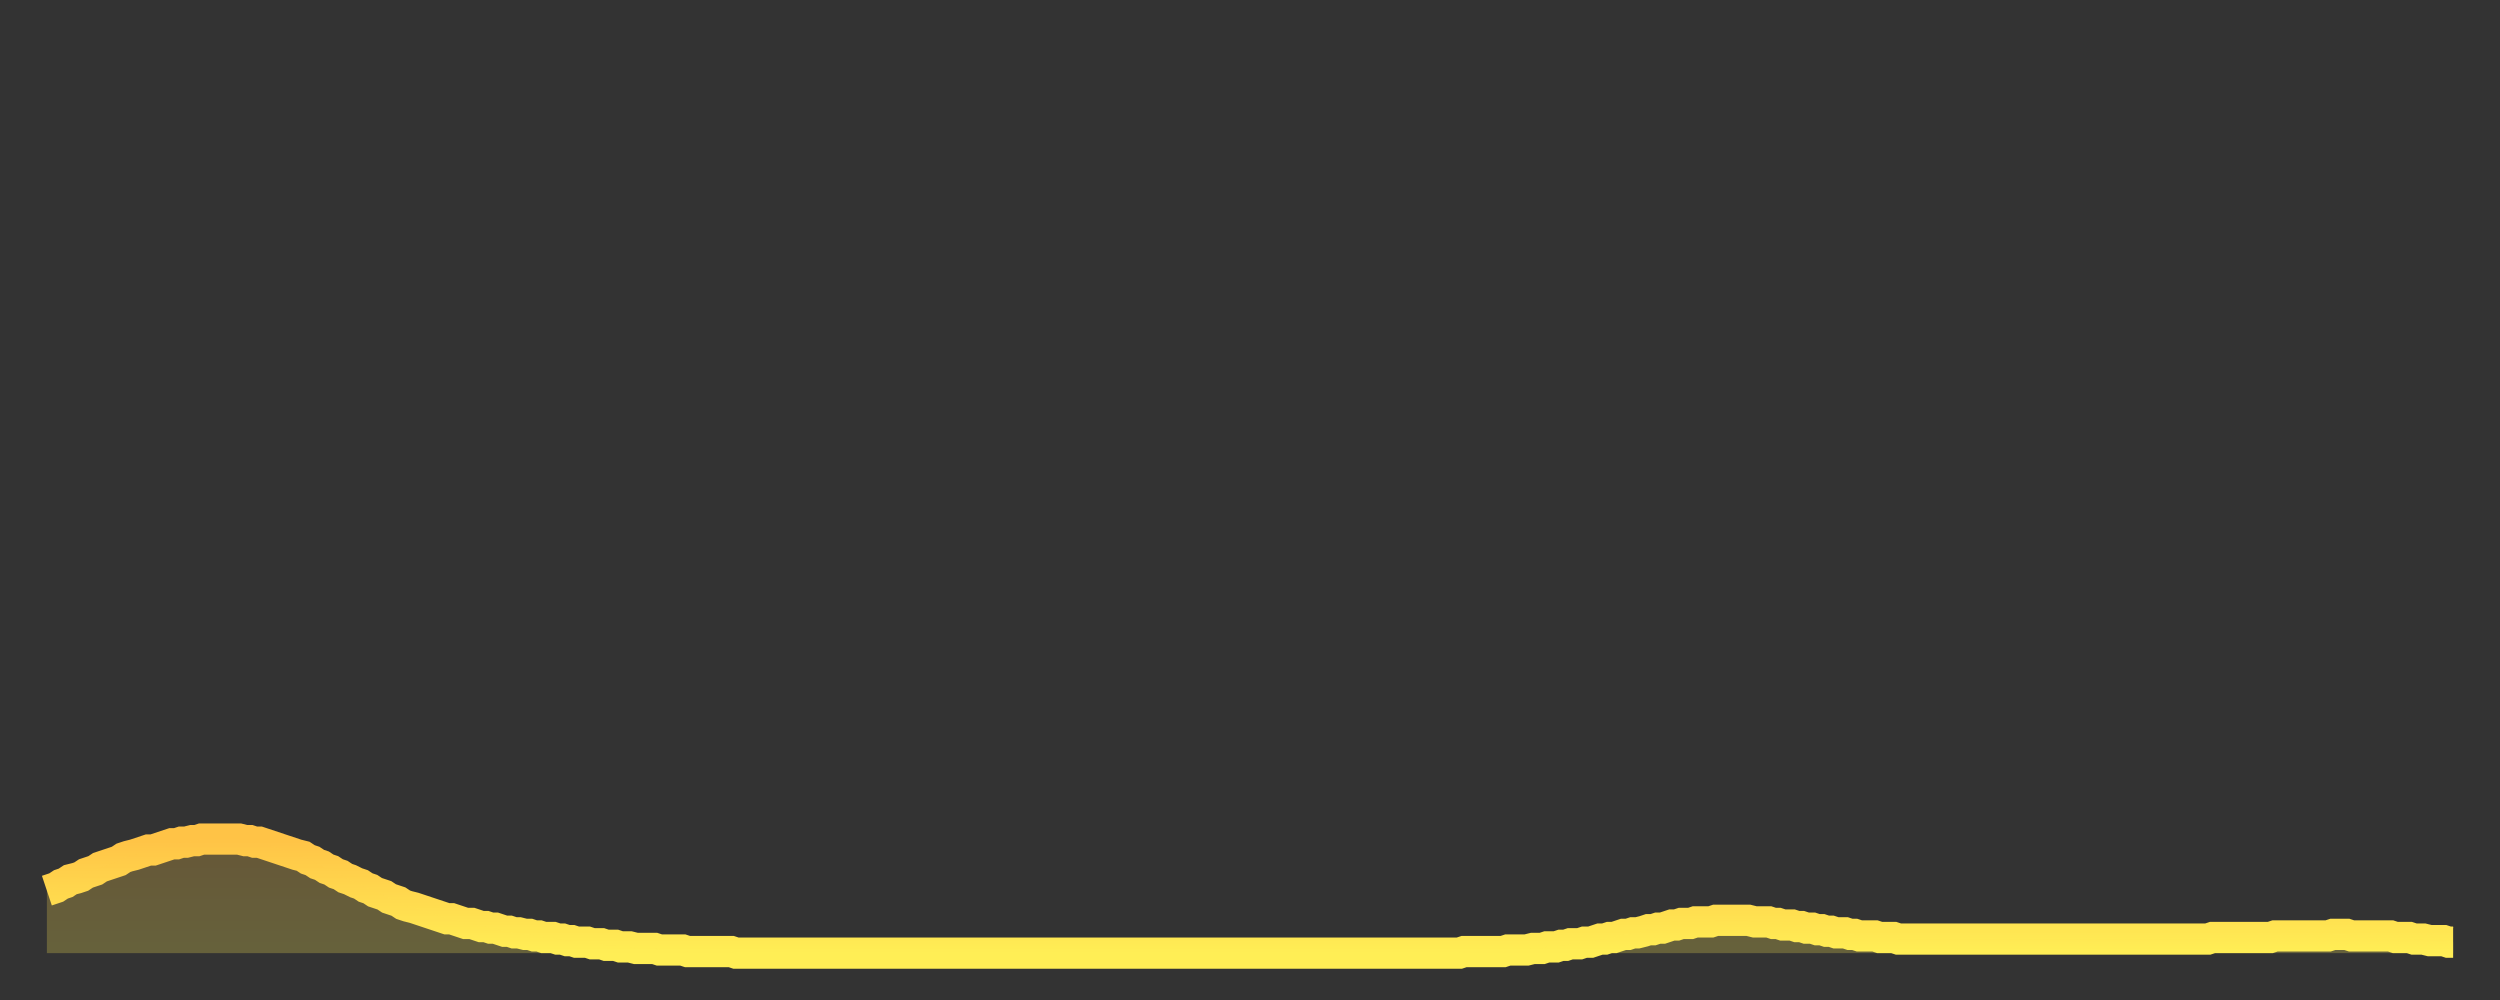
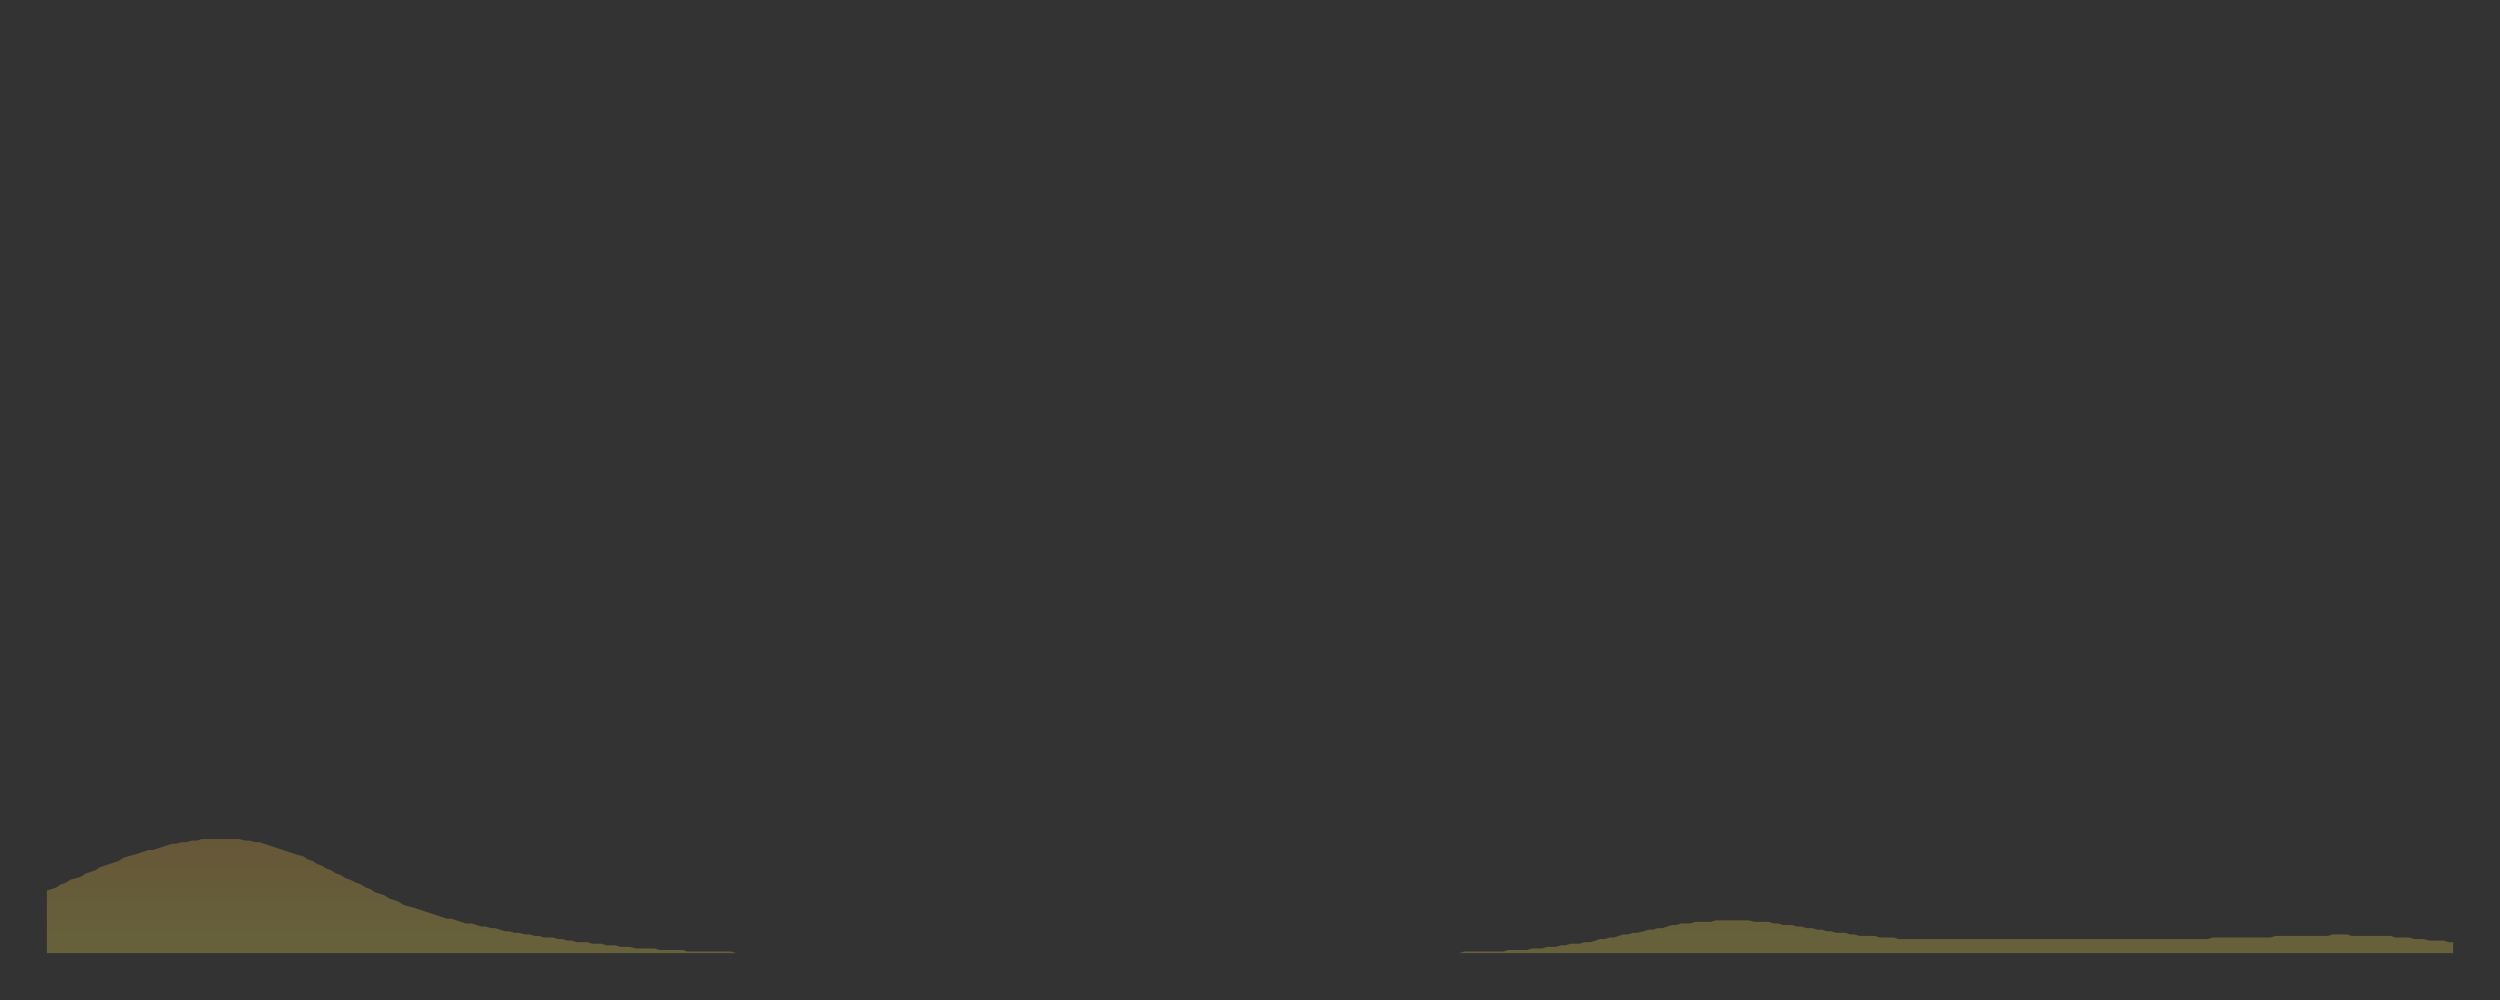
<svg xmlns="http://www.w3.org/2000/svg" baseProfile="full" height="64" version="1.1" width="160">
  <rect width="100%" height="100%" fill="#333333" stroke="none" />
  <defs>
    <linearGradient id="id1163064" x1="0" x2="0" y1="0" y2="1">
      <stop offset="0%" stop-color="#ffc346" />
      <stop offset="50%" stop-color="#ffd94e" />
      <stop offset="100%" stop-color="#ffee55" />
    </linearGradient>
  </defs>
  <g transform="translate(3,3)">
    <g>
-       <path d="M 0.0 54.0 0.3 53.9 0.6 53.8 0.9 53.6 1.2 53.5 1.5 53.3 1.9 53.2 2.2 53.1 2.5 52.9 2.8 52.8 3.1 52.7 3.4 52.5 3.7 52.4 4.0 52.3 4.3 52.2 4.6 52.1 4.9 51.9 5.2 51.8 5.6 51.7 5.9 51.6 6.2 51.5 6.5 51.4 6.8 51.4 7.1 51.3 7.4 51.2 7.7 51.1 8.0 51.0 8.3 51.0 8.6 50.9 8.9 50.9 9.3 50.8 9.6 50.8 9.9 50.7 10.2 50.7 10.5 50.7 10.8 50.7 11.1 50.7 11.4 50.7 11.7 50.7 12.0 50.7 12.3 50.7 12.7 50.8 13.0 50.8 13.3 50.9 13.6 50.9 13.9 51.0 14.2 51.1 14.5 51.2 14.8 51.3 15.1 51.4 15.4 51.5 15.7 51.6 16.0 51.7 16.4 51.8 16.7 52.0 17.0 52.1 17.3 52.3 17.6 52.4 17.9 52.6 18.2 52.7 18.5 52.9 18.8 53.0 19.1 53.2 19.4 53.3 19.8 53.5 20.1 53.6 20.4 53.8 20.7 53.9 21.0 54.1 21.3 54.2 21.6 54.3 21.9 54.5 22.2 54.6 22.5 54.7 22.8 54.9 23.1 55.0 23.5 55.1 23.8 55.2 24.1 55.3 24.4 55.4 24.7 55.5 25.0 55.6 25.3 55.7 25.6 55.8 25.9 55.8 26.2 55.9 26.5 56.0 26.8 56.1 27.2 56.1 27.5 56.2 27.8 56.3 28.1 56.3 28.4 56.4 28.7 56.4 29.0 56.5 29.3 56.6 29.6 56.6 29.9 56.7 30.2 56.7 30.6 56.8 30.9 56.8 31.2 56.9 31.5 56.9 31.8 57.0 32.1 57.0 32.4 57.0 32.7 57.1 33.0 57.1 33.3 57.2 33.6 57.2 33.9 57.3 34.3 57.3 34.6 57.3 34.9 57.4 35.2 57.4 35.5 57.4 35.8 57.5 36.1 57.5 36.4 57.5 36.7 57.6 37.0 57.6 37.3 57.6 37.7 57.7 38.0 57.7 38.3 57.7 38.6 57.7 38.9 57.7 39.2 57.8 39.5 57.8 39.8 57.8 40.1 57.8 40.4 57.8 40.7 57.8 41.0 57.9 41.4 57.9 41.7 57.9 42.0 57.9 42.3 57.9 42.6 57.9 42.9 57.9 43.2 57.9 43.5 57.9 43.8 57.9 44.1 58.0 44.4 58.0 44.7 58.0 45.1 58.0 45.4 58.0 45.7 58.0 46.0 58.0 46.3 58.0 46.6 58.0 46.9 58.0 47.2 58.0 47.5 58.0 47.8 58.0 48.1 58.0 48.5 58.0 48.8 58.0 49.1 58.0 49.4 58.0 49.7 58.0 50.0 58.0 50.3 58.0 50.6 58.0 50.9 58.0 51.2 58.0 51.5 58.0 51.8 58.0 52.2 58.0 52.5 58.0 52.8 58.0 53.1 58.0 53.4 58.0 53.7 58.0 54.0 58.0 54.3 58.0 54.6 58.0 54.9 58.0 55.2 58.0 55.6 58.0 55.9 58.0 56.2 58.0 56.5 58.0 56.8 58.0 57.1 58.0 57.4 58.0 57.7 58.0 58.0 58.0 58.3 58.0 58.6 58.0 58.9 58.0 59.3 58.0 59.6 58.0 59.9 58.0 60.2 58.0 60.5 58.0 60.8 58.0 61.1 58.0 61.4 58.0 61.7 58.0 62.0 58.0 62.3 58.0 62.6 58.0 63.0 58.0 63.3 58.0 63.6 58.0 63.9 58.0 64.2 58.0 64.5 58.0 64.8 58.0 65.1 58.0 65.4 58.0 65.7 58.0 66.0 58.0 66.4 58.0 66.7 58.0 67.0 58.0 67.3 58.0 67.6 58.0 67.9 58.0 68.2 58.0 68.5 58.0 68.8 58.0 69.1 58.0 69.4 58.0 69.7 58.0 70.1 58.0 70.4 58.0 70.7 58.0 71.0 58.0 71.3 58.0 71.6 58.0 71.9 58.0 72.2 58.0 72.5 58.0 72.8 58.0 73.1 58.0 73.5 58.0 73.8 58.0 74.1 58.0 74.4 58.0 74.7 58.0 75.0 58.0 75.3 58.0 75.6 58.0 75.9 58.0 76.2 58.0 76.5 58.0 76.8 58.0 77.2 58.0 77.5 58.0 77.8 58.0 78.1 58.0 78.4 58.0 78.7 58.0 79.0 58.0 79.3 58.0 79.6 58.0 79.9 58.0 80.2 58.0 80.5 58.0 80.9 58.0 81.2 58.0 81.5 58.0 81.8 58.0 82.1 58.0 82.4 58.0 82.7 58.0 83.0 58.0 83.3 58.0 83.6 58.0 83.9 58.0 84.3 58.0 84.6 58.0 84.9 58.0 85.2 58.0 85.5 58.0 85.8 58.0 86.1 58.0 86.4 58.0 86.7 58.0 87.0 58.0 87.3 58.0 87.6 58.0 88.0 58.0 88.3 58.0 88.6 58.0 88.9 58.0 89.2 58.0 89.5 58.0 89.8 58.0 90.1 58.0 90.4 58.0 90.7 57.9 91.0 57.9 91.4 57.9 91.7 57.9 92.0 57.9 92.3 57.9 92.6 57.9 92.9 57.9 93.2 57.9 93.5 57.8 93.8 57.8 94.1 57.8 94.4 57.8 94.7 57.8 95.1 57.7 95.4 57.7 95.7 57.7 96.0 57.6 96.3 57.6 96.6 57.6 96.9 57.5 97.2 57.5 97.5 57.4 97.8 57.4 98.1 57.4 98.4 57.3 98.8 57.3 99.1 57.2 99.4 57.1 99.7 57.1 100.0 57.0 100.3 57.0 100.6 56.9 100.9 56.8 101.2 56.8 101.5 56.7 101.8 56.7 102.2 56.6 102.5 56.5 102.8 56.5 103.1 56.4 103.4 56.4 103.7 56.3 104.0 56.2 104.3 56.2 104.6 56.1 104.9 56.1 105.2 56.1 105.5 56.0 105.9 56.0 106.2 56.0 106.5 56.0 106.8 55.9 107.1 55.9 107.4 55.9 107.7 55.9 108.0 55.9 108.3 55.9 108.6 55.9 108.9 55.9 109.3 56.0 109.6 56.0 109.9 56.0 110.2 56.0 110.5 56.1 110.8 56.1 111.1 56.2 111.4 56.2 111.7 56.2 112.0 56.3 112.3 56.3 112.6 56.4 113.0 56.4 113.3 56.5 113.6 56.5 113.9 56.6 114.2 56.6 114.5 56.7 114.8 56.7 115.1 56.7 115.4 56.8 115.7 56.8 116.0 56.9 116.3 56.9 116.7 56.9 117.0 56.9 117.3 57.0 117.6 57.0 117.9 57.0 118.2 57.0 118.5 57.1 118.8 57.1 119.1 57.1 119.4 57.1 119.7 57.1 120.1 57.1 120.4 57.1 120.7 57.1 121.0 57.1 121.3 57.1 121.6 57.1 121.9 57.1 122.2 57.1 122.5 57.1 122.8 57.1 123.1 57.1 123.4 57.1 123.8 57.1 124.1 57.1 124.4 57.1 124.7 57.1 125.0 57.1 125.3 57.1 125.6 57.1 125.9 57.1 126.2 57.1 126.5 57.1 126.8 57.1 127.2 57.1 127.5 57.1 127.8 57.1 128.1 57.1 128.4 57.1 128.7 57.1 129.0 57.1 129.3 57.1 129.6 57.1 129.9 57.1 130.2 57.1 130.5 57.1 130.9 57.1 131.2 57.1 131.5 57.1 131.8 57.1 132.1 57.1 132.4 57.1 132.7 57.1 133.0 57.1 133.3 57.1 133.6 57.1 133.9 57.1 134.2 57.1 134.6 57.1 134.9 57.1 135.2 57.1 135.5 57.1 135.8 57.1 136.1 57.1 136.4 57.1 136.7 57.1 137.0 57.1 137.3 57.1 137.6 57.1 138.0 57.1 138.3 57.1 138.6 57.0 138.9 57.0 139.2 57.0 139.5 57.0 139.8 57.0 140.1 57.0 140.4 57.0 140.7 57.0 141.0 57.0 141.3 57.0 141.7 57.0 142.0 57.0 142.3 57.0 142.6 56.9 142.9 56.9 143.2 56.9 143.5 56.9 143.8 56.9 144.1 56.9 144.4 56.9 144.7 56.9 145.1 56.9 145.4 56.9 145.7 56.9 146.0 56.9 146.3 56.8 146.6 56.8 146.9 56.8 147.2 56.8 147.5 56.9 147.8 56.9 148.1 56.9 148.4 56.9 148.8 56.9 149.1 56.9 149.4 56.9 149.7 56.9 150.0 56.9 150.3 57.0 150.6 57.0 150.9 57.0 151.2 57.0 151.5 57.1 151.8 57.1 152.1 57.1 152.5 57.2 152.8 57.2 153.1 57.2 153.4 57.2 153.7 57.3 154.0 57.3" fill="none" id="graph-curve" opacity="1" stroke="url(#id1163064)" stroke-width="2" />
      <path d="M 0 58 L 0.0 54.0 0.3 53.9 0.6 53.8 0.9 53.6 1.2 53.5 1.5 53.3 1.9 53.2 2.2 53.1 2.5 52.9 2.8 52.8 3.1 52.7 3.4 52.5 3.7 52.4 4.0 52.3 4.3 52.2 4.6 52.1 4.9 51.9 5.2 51.8 5.6 51.7 5.9 51.6 6.2 51.5 6.5 51.4 6.8 51.4 7.1 51.3 7.4 51.2 7.7 51.1 8.0 51.0 8.3 51.0 8.6 50.9 8.9 50.9 9.3 50.8 9.6 50.8 9.9 50.7 10.2 50.7 10.5 50.7 10.8 50.7 11.1 50.7 11.4 50.7 11.7 50.7 12.0 50.7 12.3 50.7 12.7 50.8 13.0 50.8 13.3 50.9 13.6 50.9 13.9 51.0 14.2 51.1 14.5 51.2 14.8 51.3 15.1 51.4 15.4 51.5 15.7 51.6 16.0 51.7 16.4 51.8 16.7 52.0 17.0 52.1 17.3 52.3 17.6 52.4 17.9 52.6 18.2 52.7 18.5 52.9 18.8 53.0 19.1 53.2 19.4 53.3 19.8 53.5 20.1 53.6 20.4 53.8 20.7 53.9 21.0 54.1 21.3 54.2 21.6 54.3 21.9 54.5 22.2 54.6 22.5 54.7 22.8 54.9 23.1 55.0 23.5 55.1 23.8 55.2 24.1 55.3 24.4 55.4 24.7 55.5 25.0 55.6 25.3 55.7 25.6 55.8 25.9 55.8 26.2 55.9 26.5 56.0 26.8 56.1 27.2 56.1 27.5 56.2 27.8 56.3 28.1 56.3 28.4 56.4 28.7 56.4 29.0 56.5 29.3 56.6 29.6 56.6 29.9 56.7 30.2 56.7 30.6 56.8 30.9 56.8 31.2 56.9 31.5 56.9 31.8 57.0 32.1 57.0 32.4 57.0 32.7 57.1 33.0 57.1 33.3 57.2 33.6 57.2 33.9 57.3 34.3 57.3 34.6 57.3 34.9 57.4 35.2 57.4 35.5 57.4 35.8 57.5 36.1 57.5 36.4 57.5 36.7 57.6 37.0 57.6 37.3 57.6 37.7 57.7 38.0 57.7 38.3 57.7 38.6 57.7 38.9 57.7 39.2 57.8 39.5 57.8 39.8 57.8 40.1 57.8 40.4 57.8 40.7 57.8 41.0 57.9 41.4 57.9 41.7 57.9 42.0 57.9 42.3 57.9 42.6 57.9 42.9 57.9 43.2 57.9 43.5 57.9 43.8 57.9 44.1 58.0 44.4 58.0 44.7 58.0 45.1 58.0 45.4 58.0 45.7 58.0 46.0 58.0 46.3 58.0 46.6 58.0 46.9 58.0 47.2 58.0 47.5 58.0 47.8 58.0 48.1 58.0 48.5 58.0 48.8 58.0 49.1 58.0 49.4 58.0 49.7 58.0 50.0 58.0 50.3 58.0 50.6 58.0 50.9 58.0 51.2 58.0 51.5 58.0 51.8 58.0 52.2 58.0 52.5 58.0 52.8 58.0 53.1 58.0 53.4 58.0 53.7 58.0 54.0 58.0 54.3 58.0 54.6 58.0 54.9 58.0 55.2 58.0 55.6 58.0 55.9 58.0 56.2 58.0 56.5 58.0 56.8 58.0 57.1 58.0 57.4 58.0 57.7 58.0 58.0 58.0 58.3 58.0 58.6 58.0 58.9 58.0 59.3 58.0 59.6 58.0 59.9 58.0 60.2 58.0 60.5 58.0 60.8 58.0 61.1 58.0 61.4 58.0 61.7 58.0 62.0 58.0 62.3 58.0 62.6 58.0 63.0 58.0 63.3 58.0 63.6 58.0 63.9 58.0 64.2 58.0 64.5 58.0 64.8 58.0 65.1 58.0 65.4 58.0 65.7 58.0 66.0 58.0 66.4 58.0 66.7 58.0 67.0 58.0 67.3 58.0 67.6 58.0 67.9 58.0 68.2 58.0 68.5 58.0 68.8 58.0 69.1 58.0 69.4 58.0 69.7 58.0 70.1 58.0 70.4 58.0 70.7 58.0 71.0 58.0 71.3 58.0 71.6 58.0 71.9 58.0 72.2 58.0 72.5 58.0 72.8 58.0 73.1 58.0 73.5 58.0 73.8 58.0 74.1 58.0 74.4 58.0 74.7 58.0 75.0 58.0 75.3 58.0 75.6 58.0 75.9 58.0 76.2 58.0 76.5 58.0 76.8 58.0 77.2 58.0 77.5 58.0 77.8 58.0 78.1 58.0 78.4 58.0 78.7 58.0 79.0 58.0 79.3 58.0 79.6 58.0 79.9 58.0 80.2 58.0 80.5 58.0 80.9 58.0 81.2 58.0 81.5 58.0 81.8 58.0 82.1 58.0 82.4 58.0 82.7 58.0 83.0 58.0 83.3 58.0 83.6 58.0 83.9 58.0 84.3 58.0 84.6 58.0 84.9 58.0 85.2 58.0 85.5 58.0 85.8 58.0 86.1 58.0 86.4 58.0 86.7 58.0 87.0 58.0 87.3 58.0 87.6 58.0 88.0 58.0 88.3 58.0 88.6 58.0 88.9 58.0 89.2 58.0 89.5 58.0 89.8 58.0 90.1 58.0 90.4 58.0 90.7 57.9 91.0 57.9 91.4 57.9 91.7 57.9 92.0 57.9 92.3 57.9 92.6 57.9 92.9 57.9 93.2 57.9 93.5 57.8 93.8 57.8 94.1 57.8 94.4 57.8 94.7 57.8 95.1 57.7 95.4 57.7 95.7 57.7 96.0 57.6 96.3 57.6 96.6 57.6 96.9 57.5 97.2 57.5 97.5 57.4 97.8 57.4 98.1 57.4 98.4 57.3 98.8 57.3 99.1 57.2 99.4 57.1 99.7 57.1 100.0 57.0 100.3 57.0 100.6 56.9 100.9 56.8 101.2 56.8 101.5 56.7 101.8 56.7 102.2 56.6 102.5 56.5 102.8 56.5 103.1 56.4 103.4 56.4 103.7 56.3 104.0 56.2 104.3 56.2 104.6 56.1 104.9 56.1 105.2 56.1 105.5 56.0 105.9 56.0 106.2 56.0 106.5 56.0 106.8 55.9 107.1 55.9 107.4 55.9 107.7 55.9 108.0 55.9 108.3 55.9 108.6 55.9 108.9 55.9 109.3 56.0 109.6 56.0 109.9 56.0 110.2 56.0 110.5 56.1 110.8 56.1 111.1 56.2 111.4 56.2 111.7 56.2 112.0 56.3 112.3 56.3 112.6 56.4 113.0 56.4 113.3 56.5 113.6 56.5 113.9 56.6 114.2 56.6 114.5 56.7 114.8 56.7 115.1 56.7 115.4 56.8 115.7 56.8 116.0 56.9 116.3 56.9 116.7 56.9 117.0 56.9 117.3 57.0 117.6 57.0 117.9 57.0 118.2 57.0 118.5 57.1 118.8 57.1 119.1 57.1 119.4 57.1 119.7 57.1 120.1 57.1 120.4 57.1 120.7 57.1 121.0 57.1 121.3 57.1 121.6 57.1 121.9 57.1 122.2 57.1 122.5 57.1 122.8 57.1 123.1 57.1 123.4 57.1 123.8 57.1 124.1 57.1 124.4 57.1 124.7 57.1 125.0 57.1 125.3 57.1 125.6 57.1 125.9 57.1 126.2 57.1 126.5 57.1 126.8 57.1 127.2 57.1 127.5 57.1 127.8 57.1 128.1 57.1 128.4 57.1 128.7 57.1 129.0 57.1 129.3 57.1 129.6 57.1 129.9 57.1 130.2 57.1 130.5 57.1 130.9 57.1 131.2 57.1 131.5 57.1 131.8 57.1 132.1 57.1 132.4 57.1 132.7 57.1 133.0 57.1 133.3 57.1 133.6 57.1 133.9 57.1 134.2 57.1 134.6 57.1 134.9 57.1 135.2 57.1 135.5 57.1 135.8 57.1 136.1 57.1 136.4 57.1 136.7 57.1 137.0 57.1 137.3 57.1 137.6 57.1 138.0 57.1 138.3 57.1 138.6 57.0 138.9 57.0 139.2 57.0 139.5 57.0 139.8 57.0 140.1 57.0 140.4 57.0 140.7 57.0 141.0 57.0 141.3 57.0 141.7 57.0 142.0 57.0 142.3 57.0 142.6 56.9 142.9 56.9 143.2 56.9 143.5 56.9 143.8 56.9 144.1 56.9 144.4 56.9 144.7 56.9 145.1 56.9 145.4 56.9 145.7 56.9 146.0 56.9 146.3 56.8 146.6 56.8 146.9 56.8 147.2 56.8 147.5 56.9 147.8 56.9 148.1 56.9 148.4 56.9 148.8 56.9 149.1 56.9 149.4 56.9 149.7 56.9 150.0 56.9 150.3 57.0 150.6 57.0 150.9 57.0 151.2 57.0 151.5 57.1 151.8 57.1 152.1 57.1 152.5 57.2 152.8 57.2 153.1 57.2 153.4 57.2 153.7 57.3 154.0 57.3 154 58" fill="url(#id1163064)" fill-opacity=".25" id="graph-shadow" />
    </g>
  </g>
</svg>